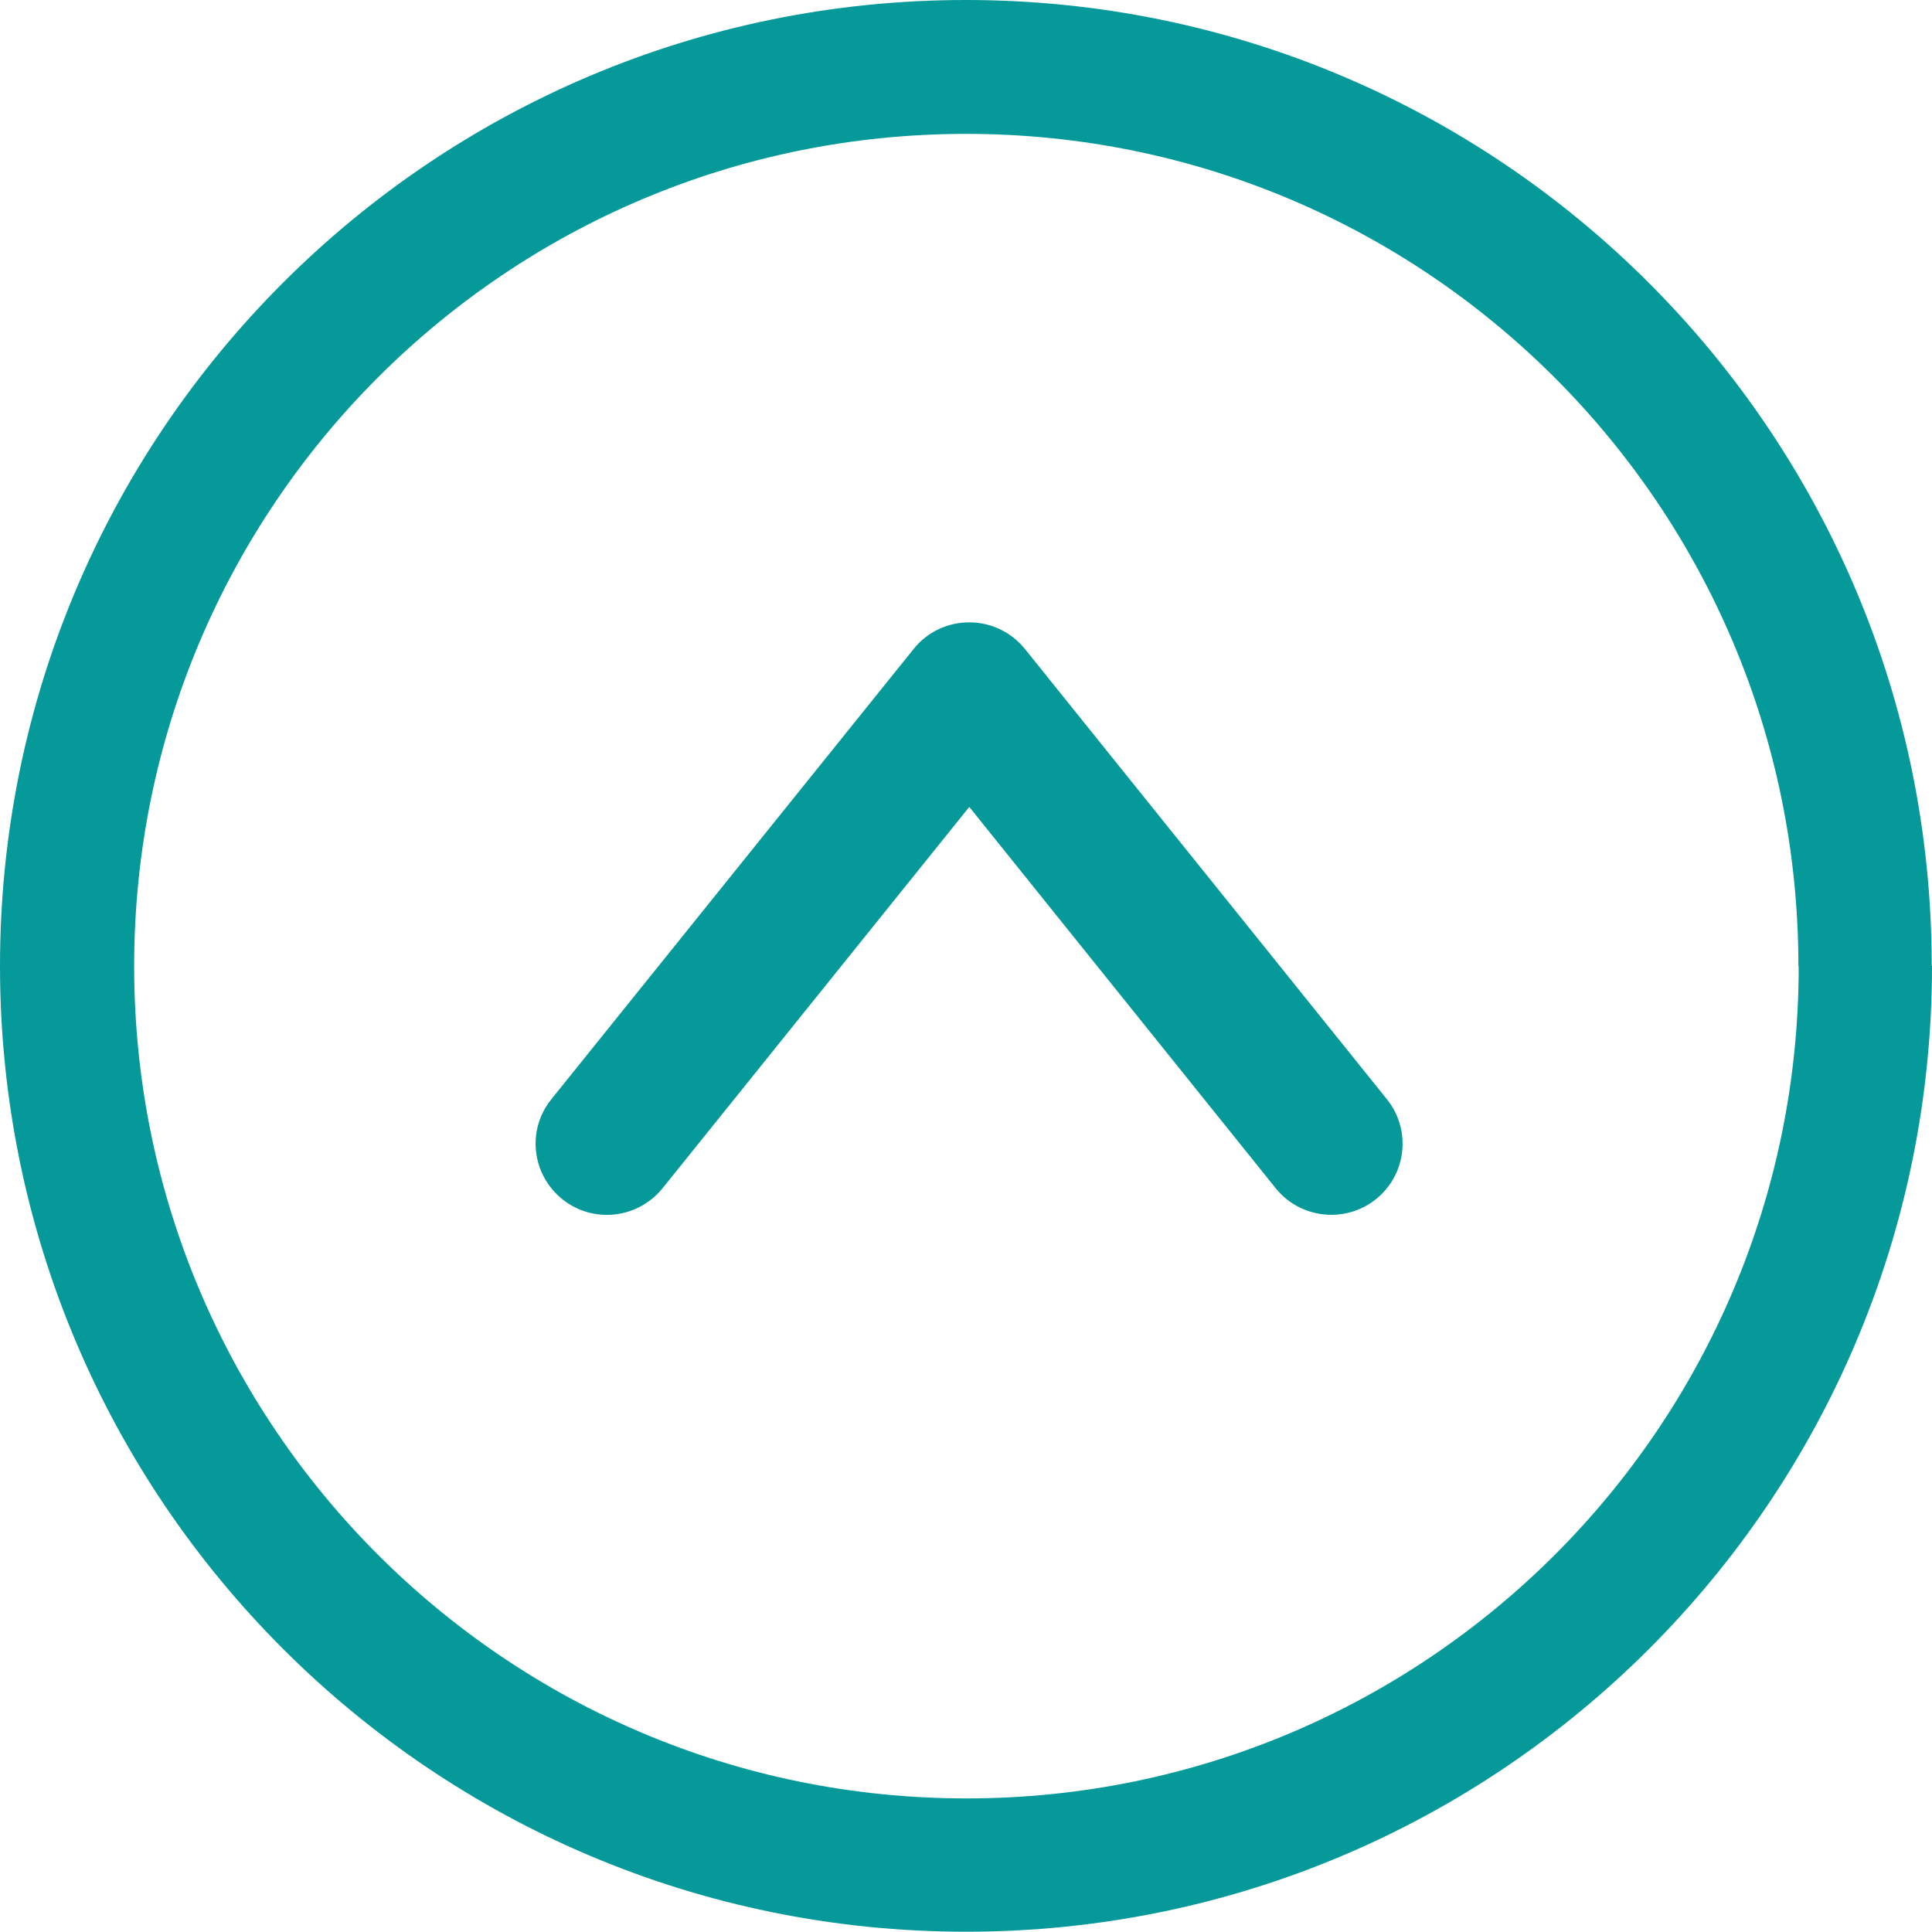
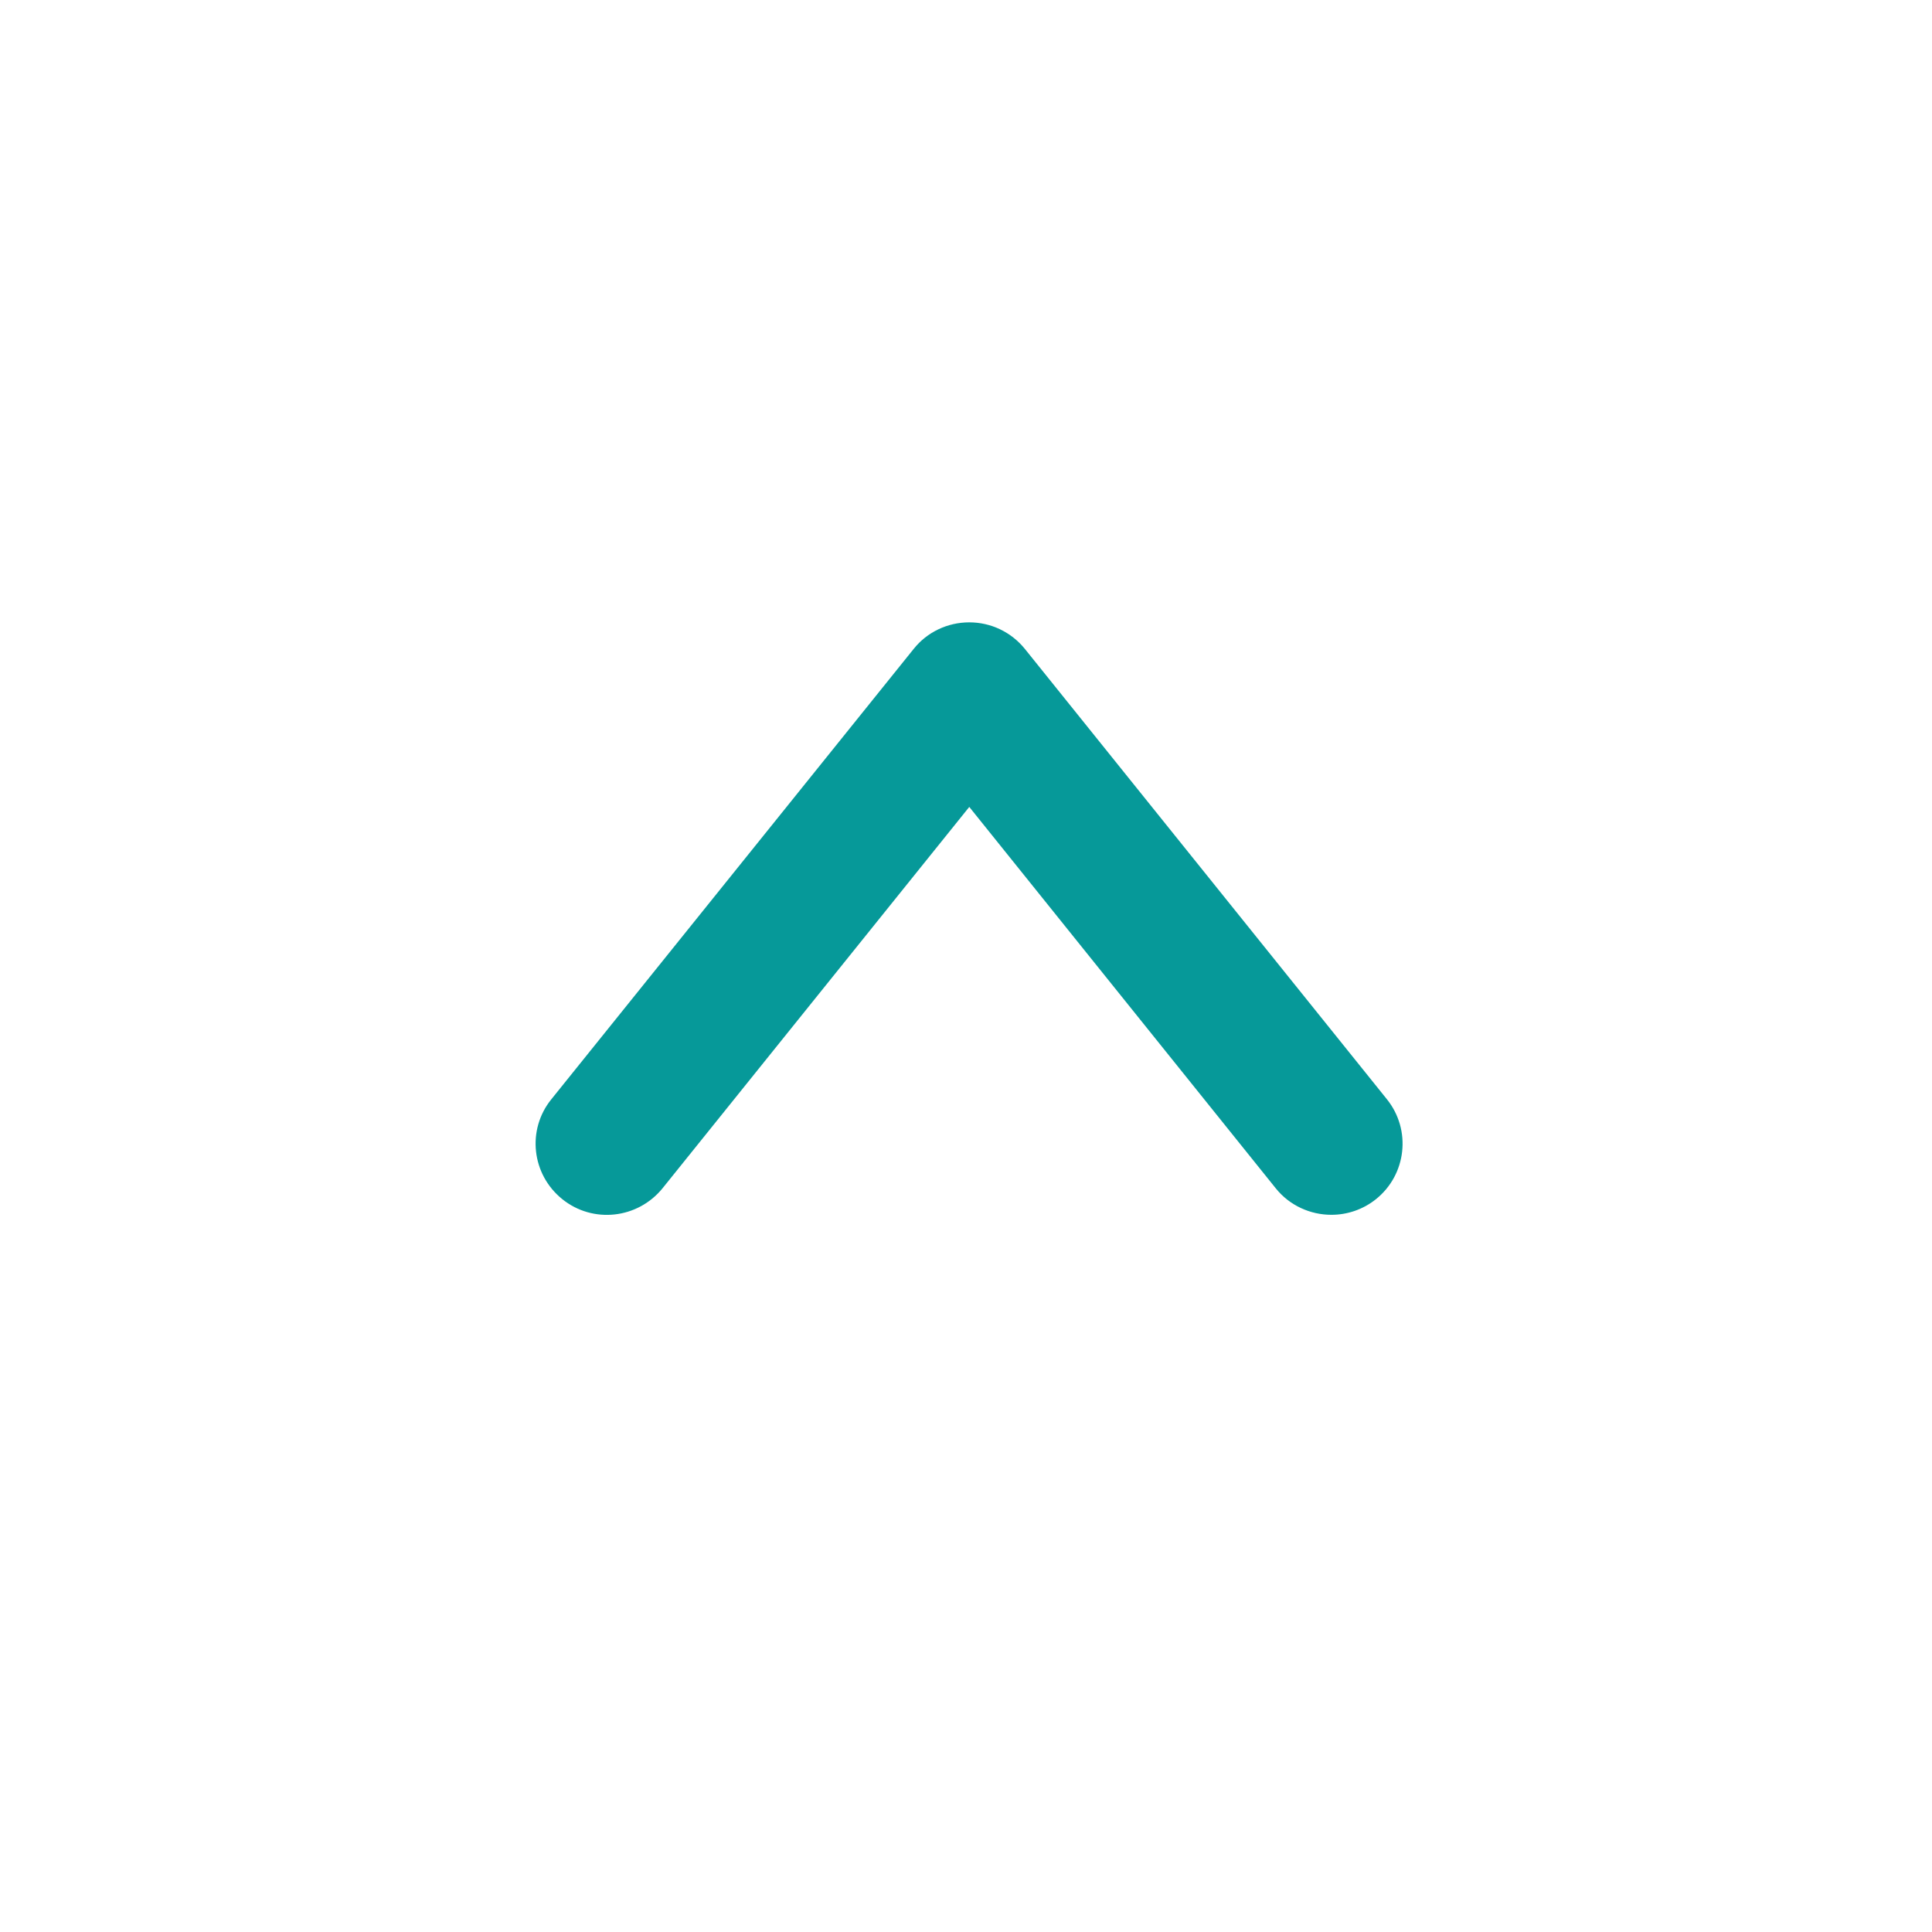
<svg xmlns="http://www.w3.org/2000/svg" id="Capa_1" data-name="Capa 1" viewBox="0 0 67.83 67.83">
  <defs>
    <style>
      .cls-1 {
        fill: #069999;
      }
    </style>
  </defs>
-   <path class="cls-1" d="M67.83,33.91c0,18.73-15.18,33.91-33.91,33.91S0,52.64,0,33.91,15.18,0,33.91,0s33.91,15.18,33.91,33.91ZM63.14,33.92c0-16.14-13.08-29.22-29.22-29.22S4.71,17.78,4.71,33.92s13.08,29.22,29.22,29.22,29.22-13.08,29.22-29.22Z" />
  <path class="cls-1" d="M46.74,42.65c-.73,0-1.46-.32-1.95-.93l-10.76-13.39-10.77,13.39c-.87,1.07-2.44,1.25-3.52.38-1.08-.87-1.25-2.44-.38-3.51l12.72-15.81c.47-.59,1.19-.93,1.95-.93h0c.76,0,1.47.34,1.95.93l12.71,15.81c.87,1.08.69,2.65-.38,3.51-.46.37-1.02.55-1.56.55Z" />
</svg>